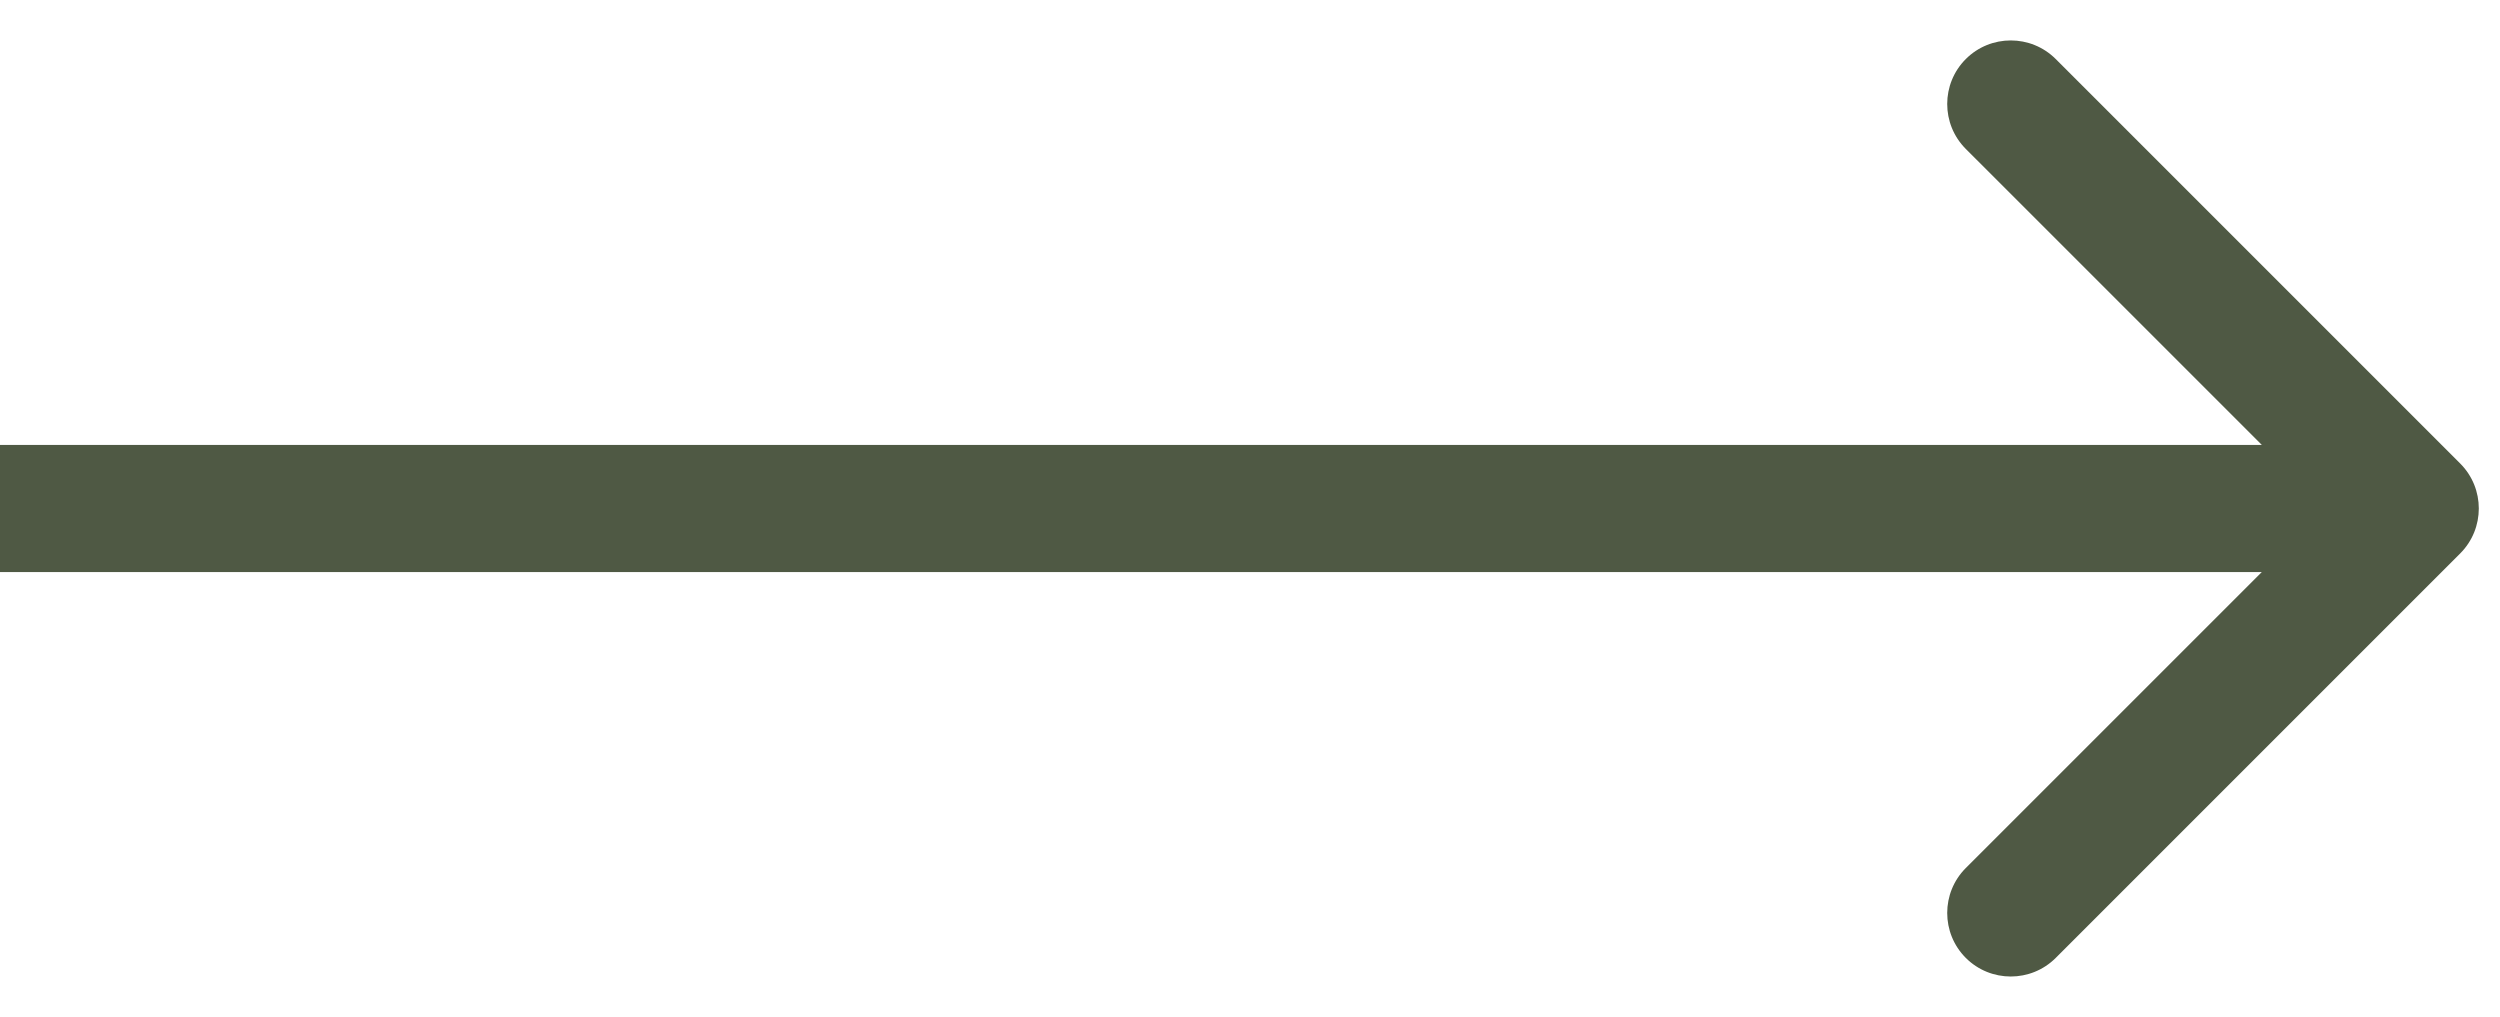
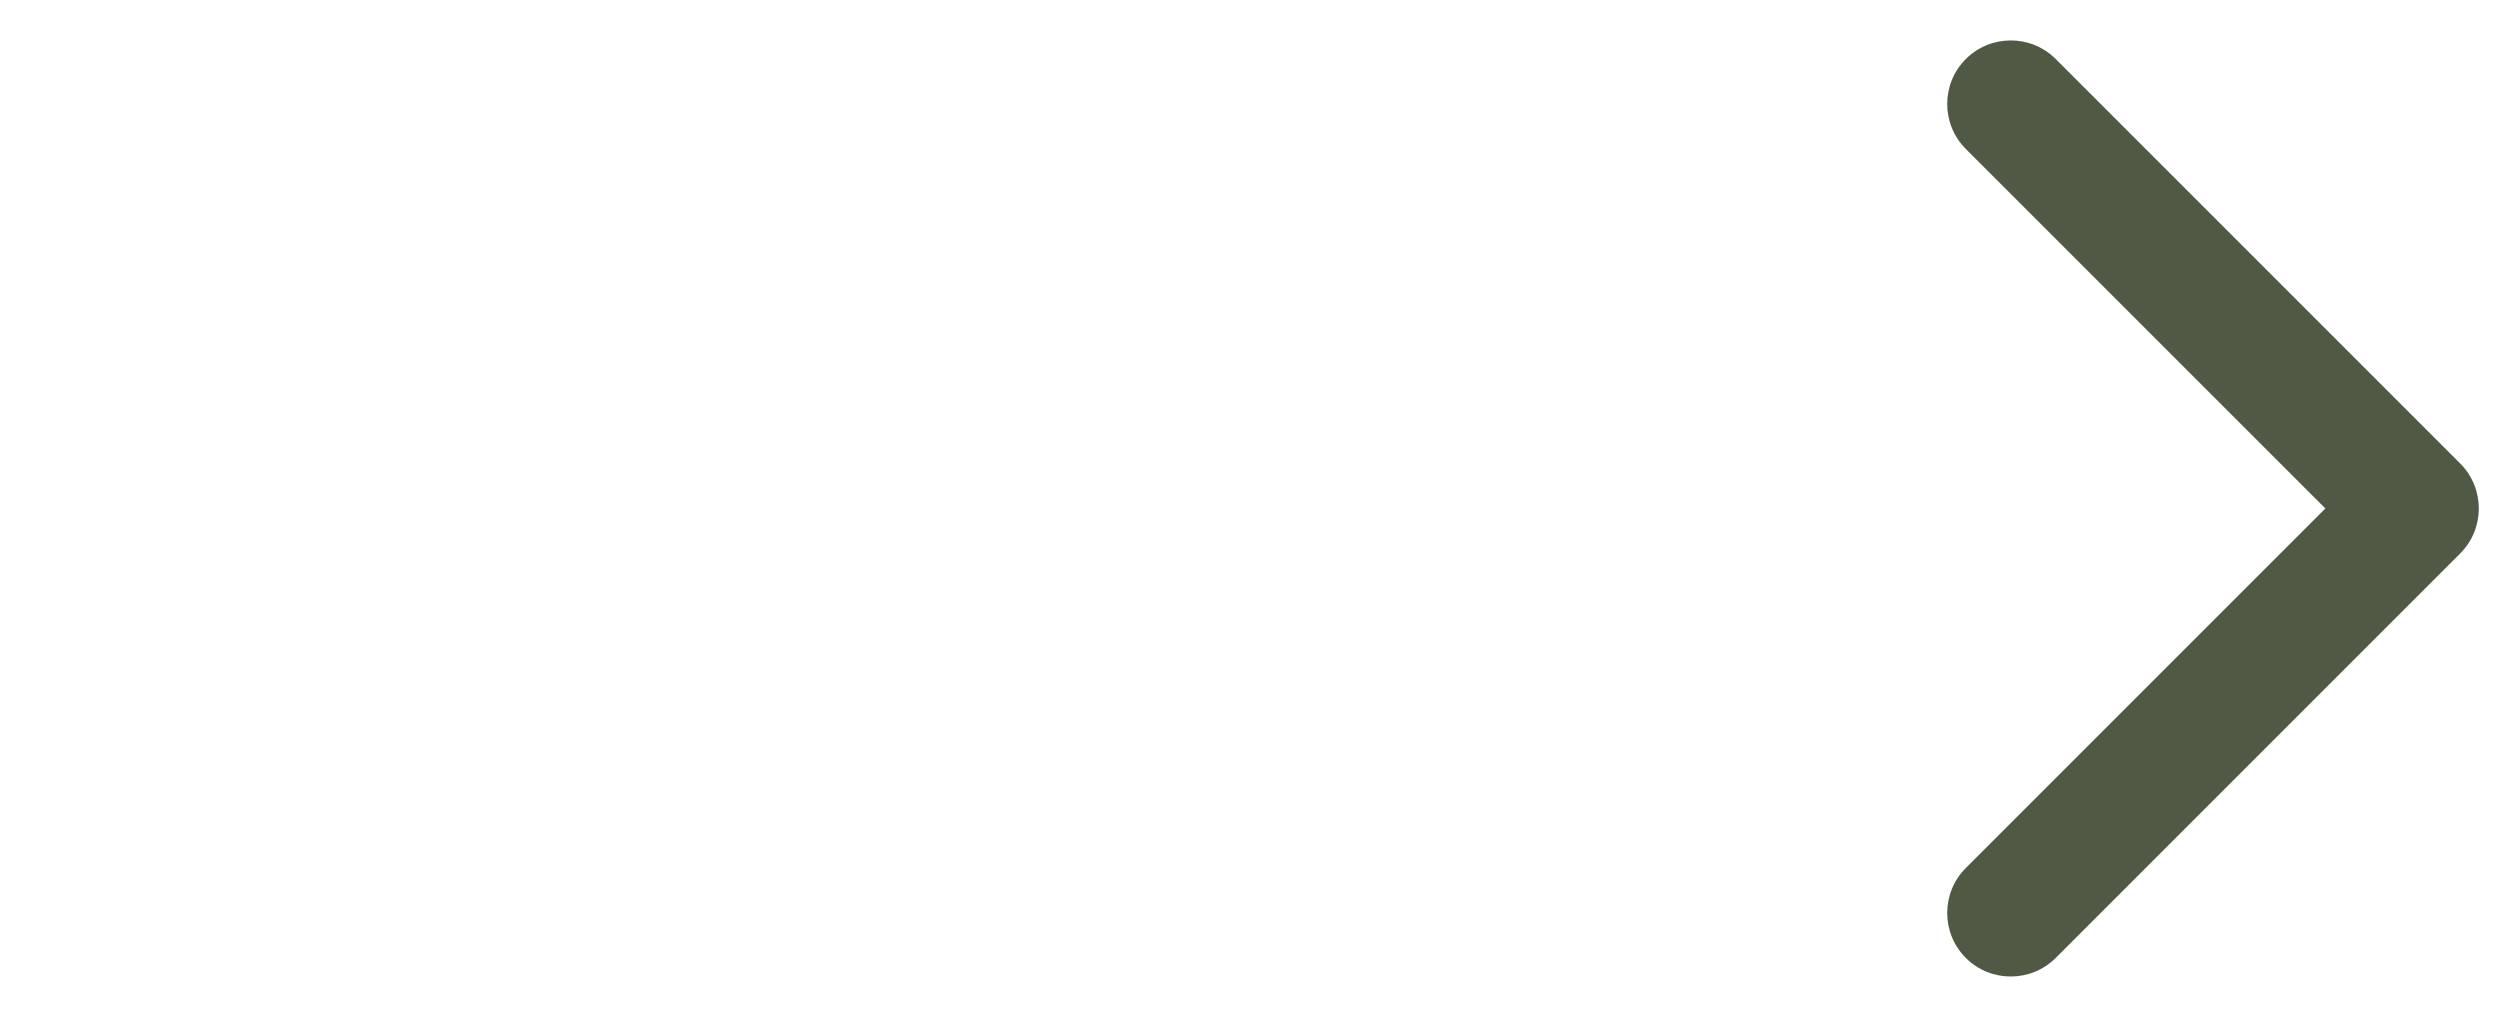
<svg xmlns="http://www.w3.org/2000/svg" width="59" height="24" viewBox="0 0 59 24" fill="none">
-   <path d="M58.061 13.061C58.646 12.475 58.646 11.525 58.061 10.939L48.515 1.393C47.929 0.808 46.979 0.808 46.393 1.393C45.808 1.979 45.808 2.929 46.393 3.515L54.879 12L46.393 20.485C45.808 21.071 45.808 22.021 46.393 22.607C46.979 23.192 47.929 23.192 48.515 22.607L58.061 13.061ZM0 13.5H57V10.5H0V13.5Z" fill="#4F5944" />
+   <path d="M58.061 13.061C58.646 12.475 58.646 11.525 58.061 10.939L48.515 1.393C47.929 0.808 46.979 0.808 46.393 1.393C45.808 1.979 45.808 2.929 46.393 3.515L54.879 12L46.393 20.485C45.808 21.071 45.808 22.021 46.393 22.607C46.979 23.192 47.929 23.192 48.515 22.607L58.061 13.061ZM0 13.5H57H0V13.5Z" fill="#4F5944" />
</svg>